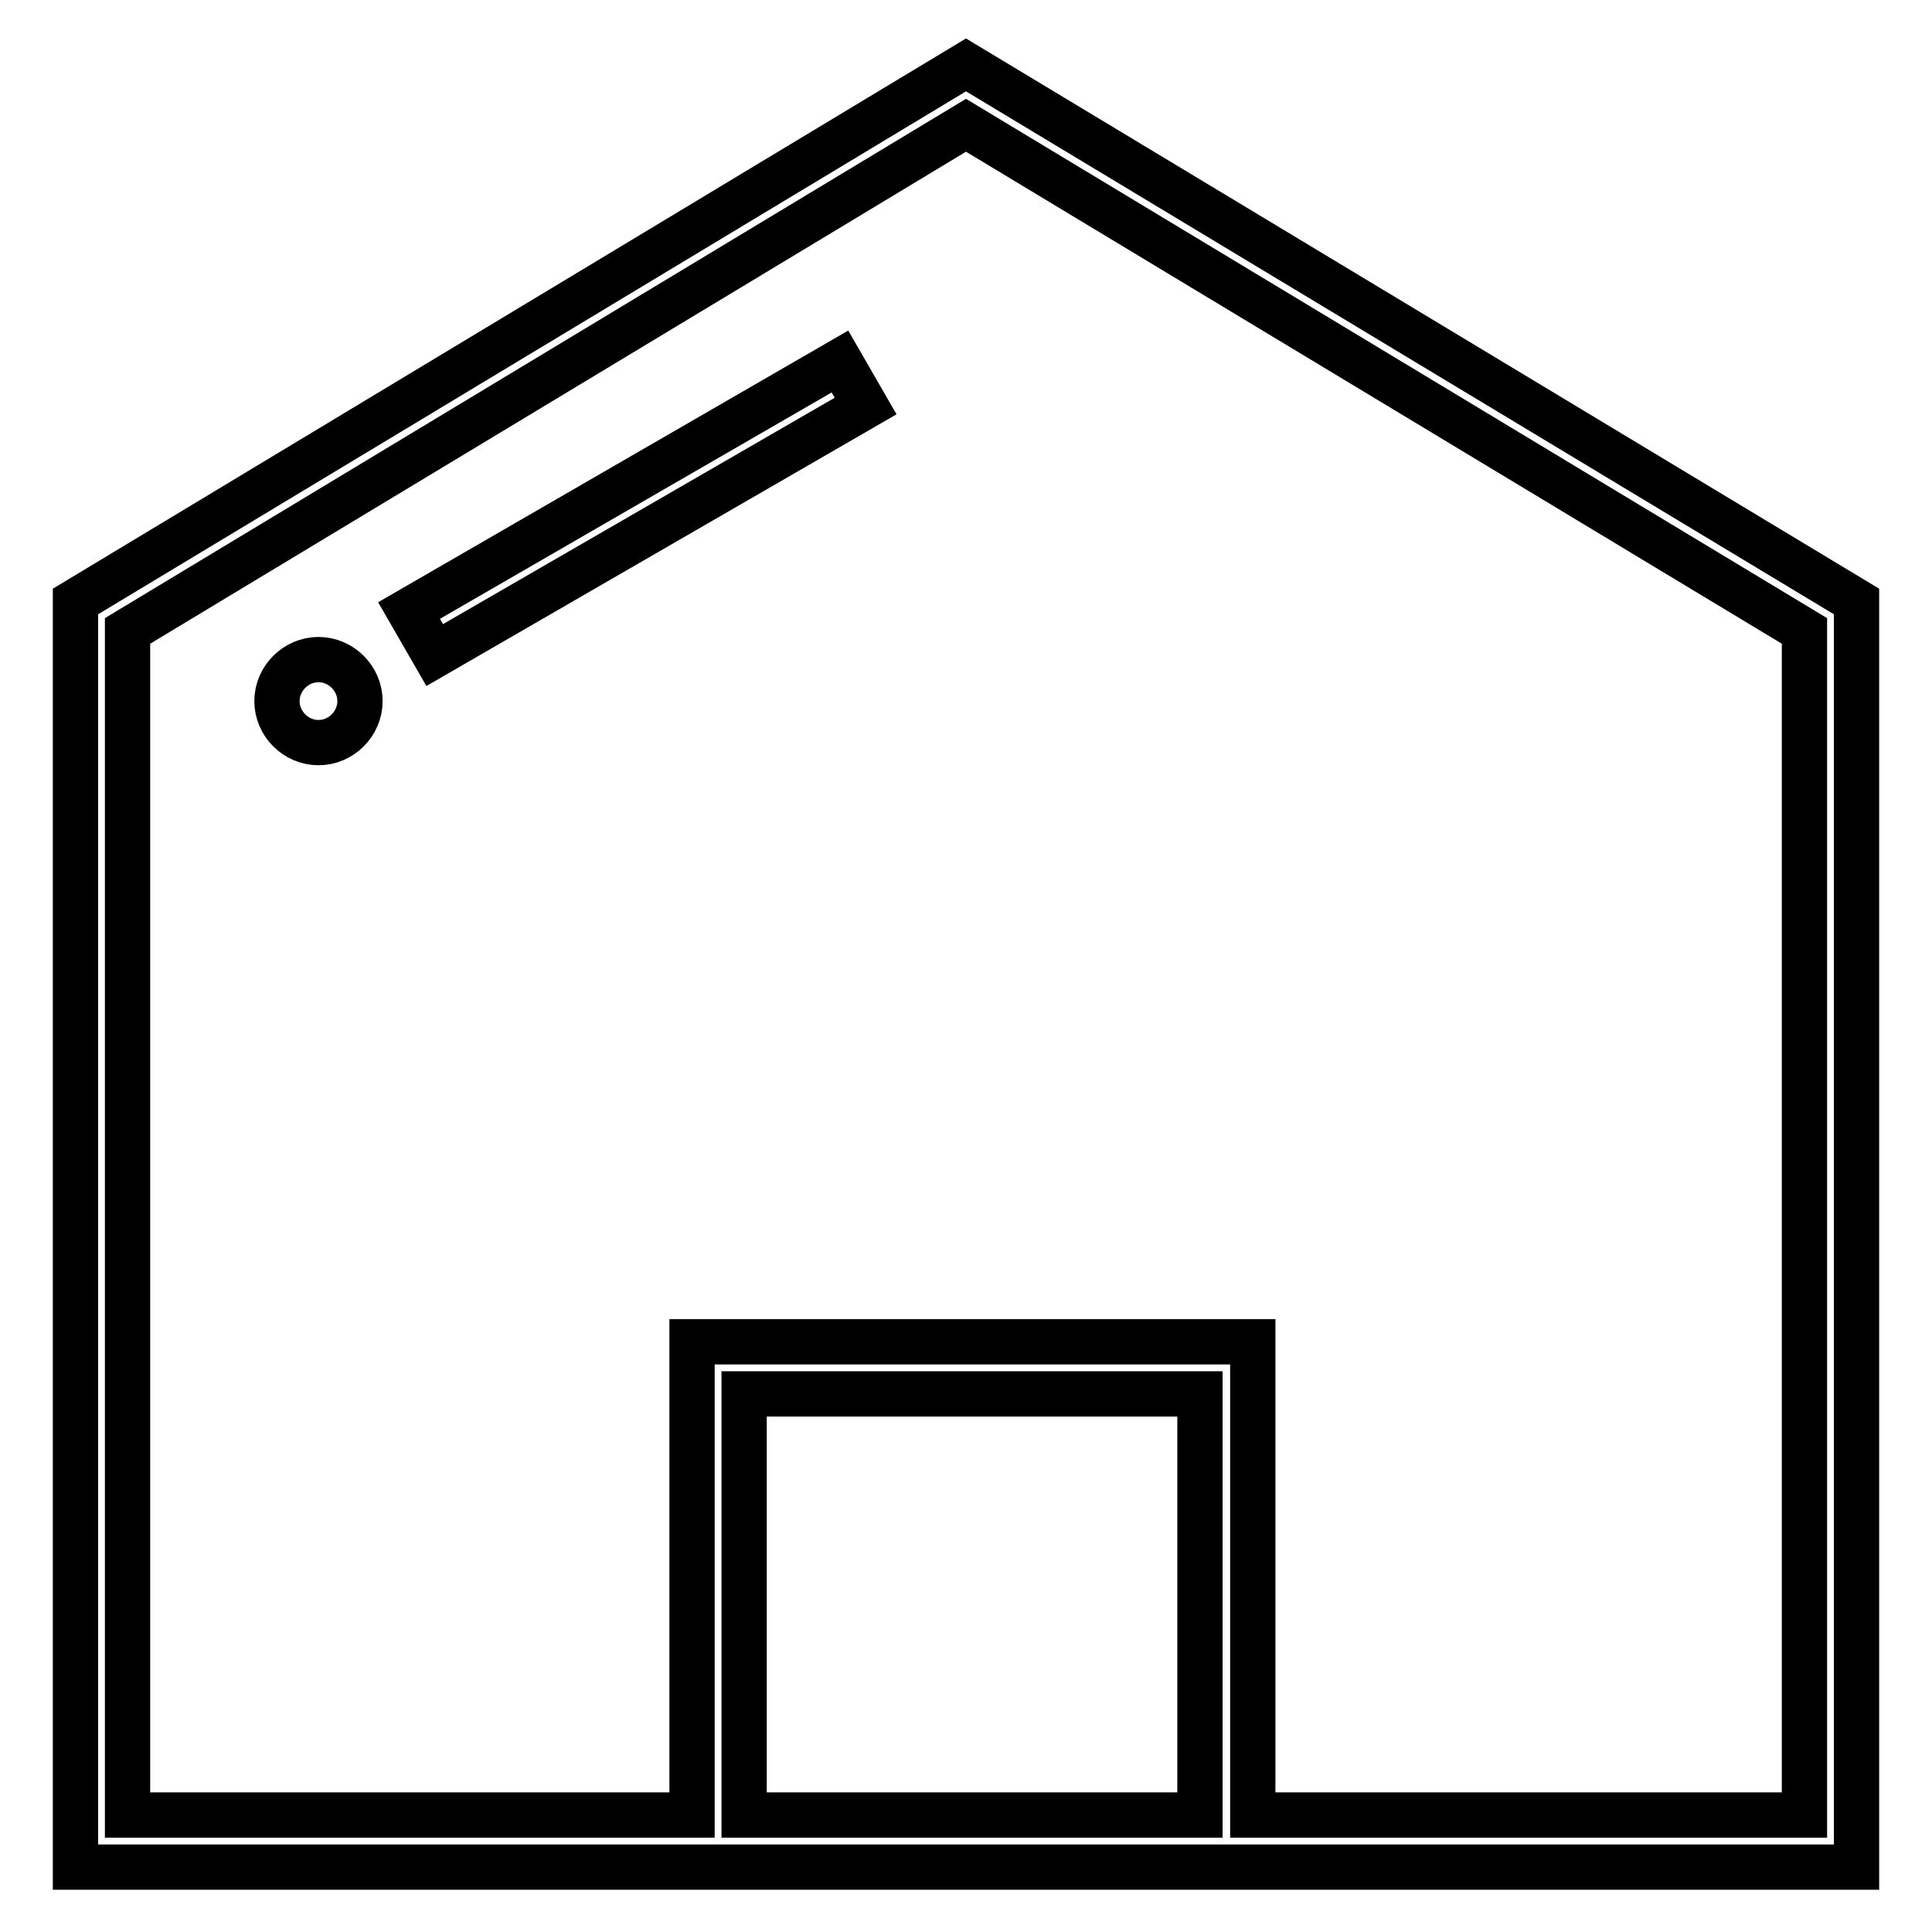
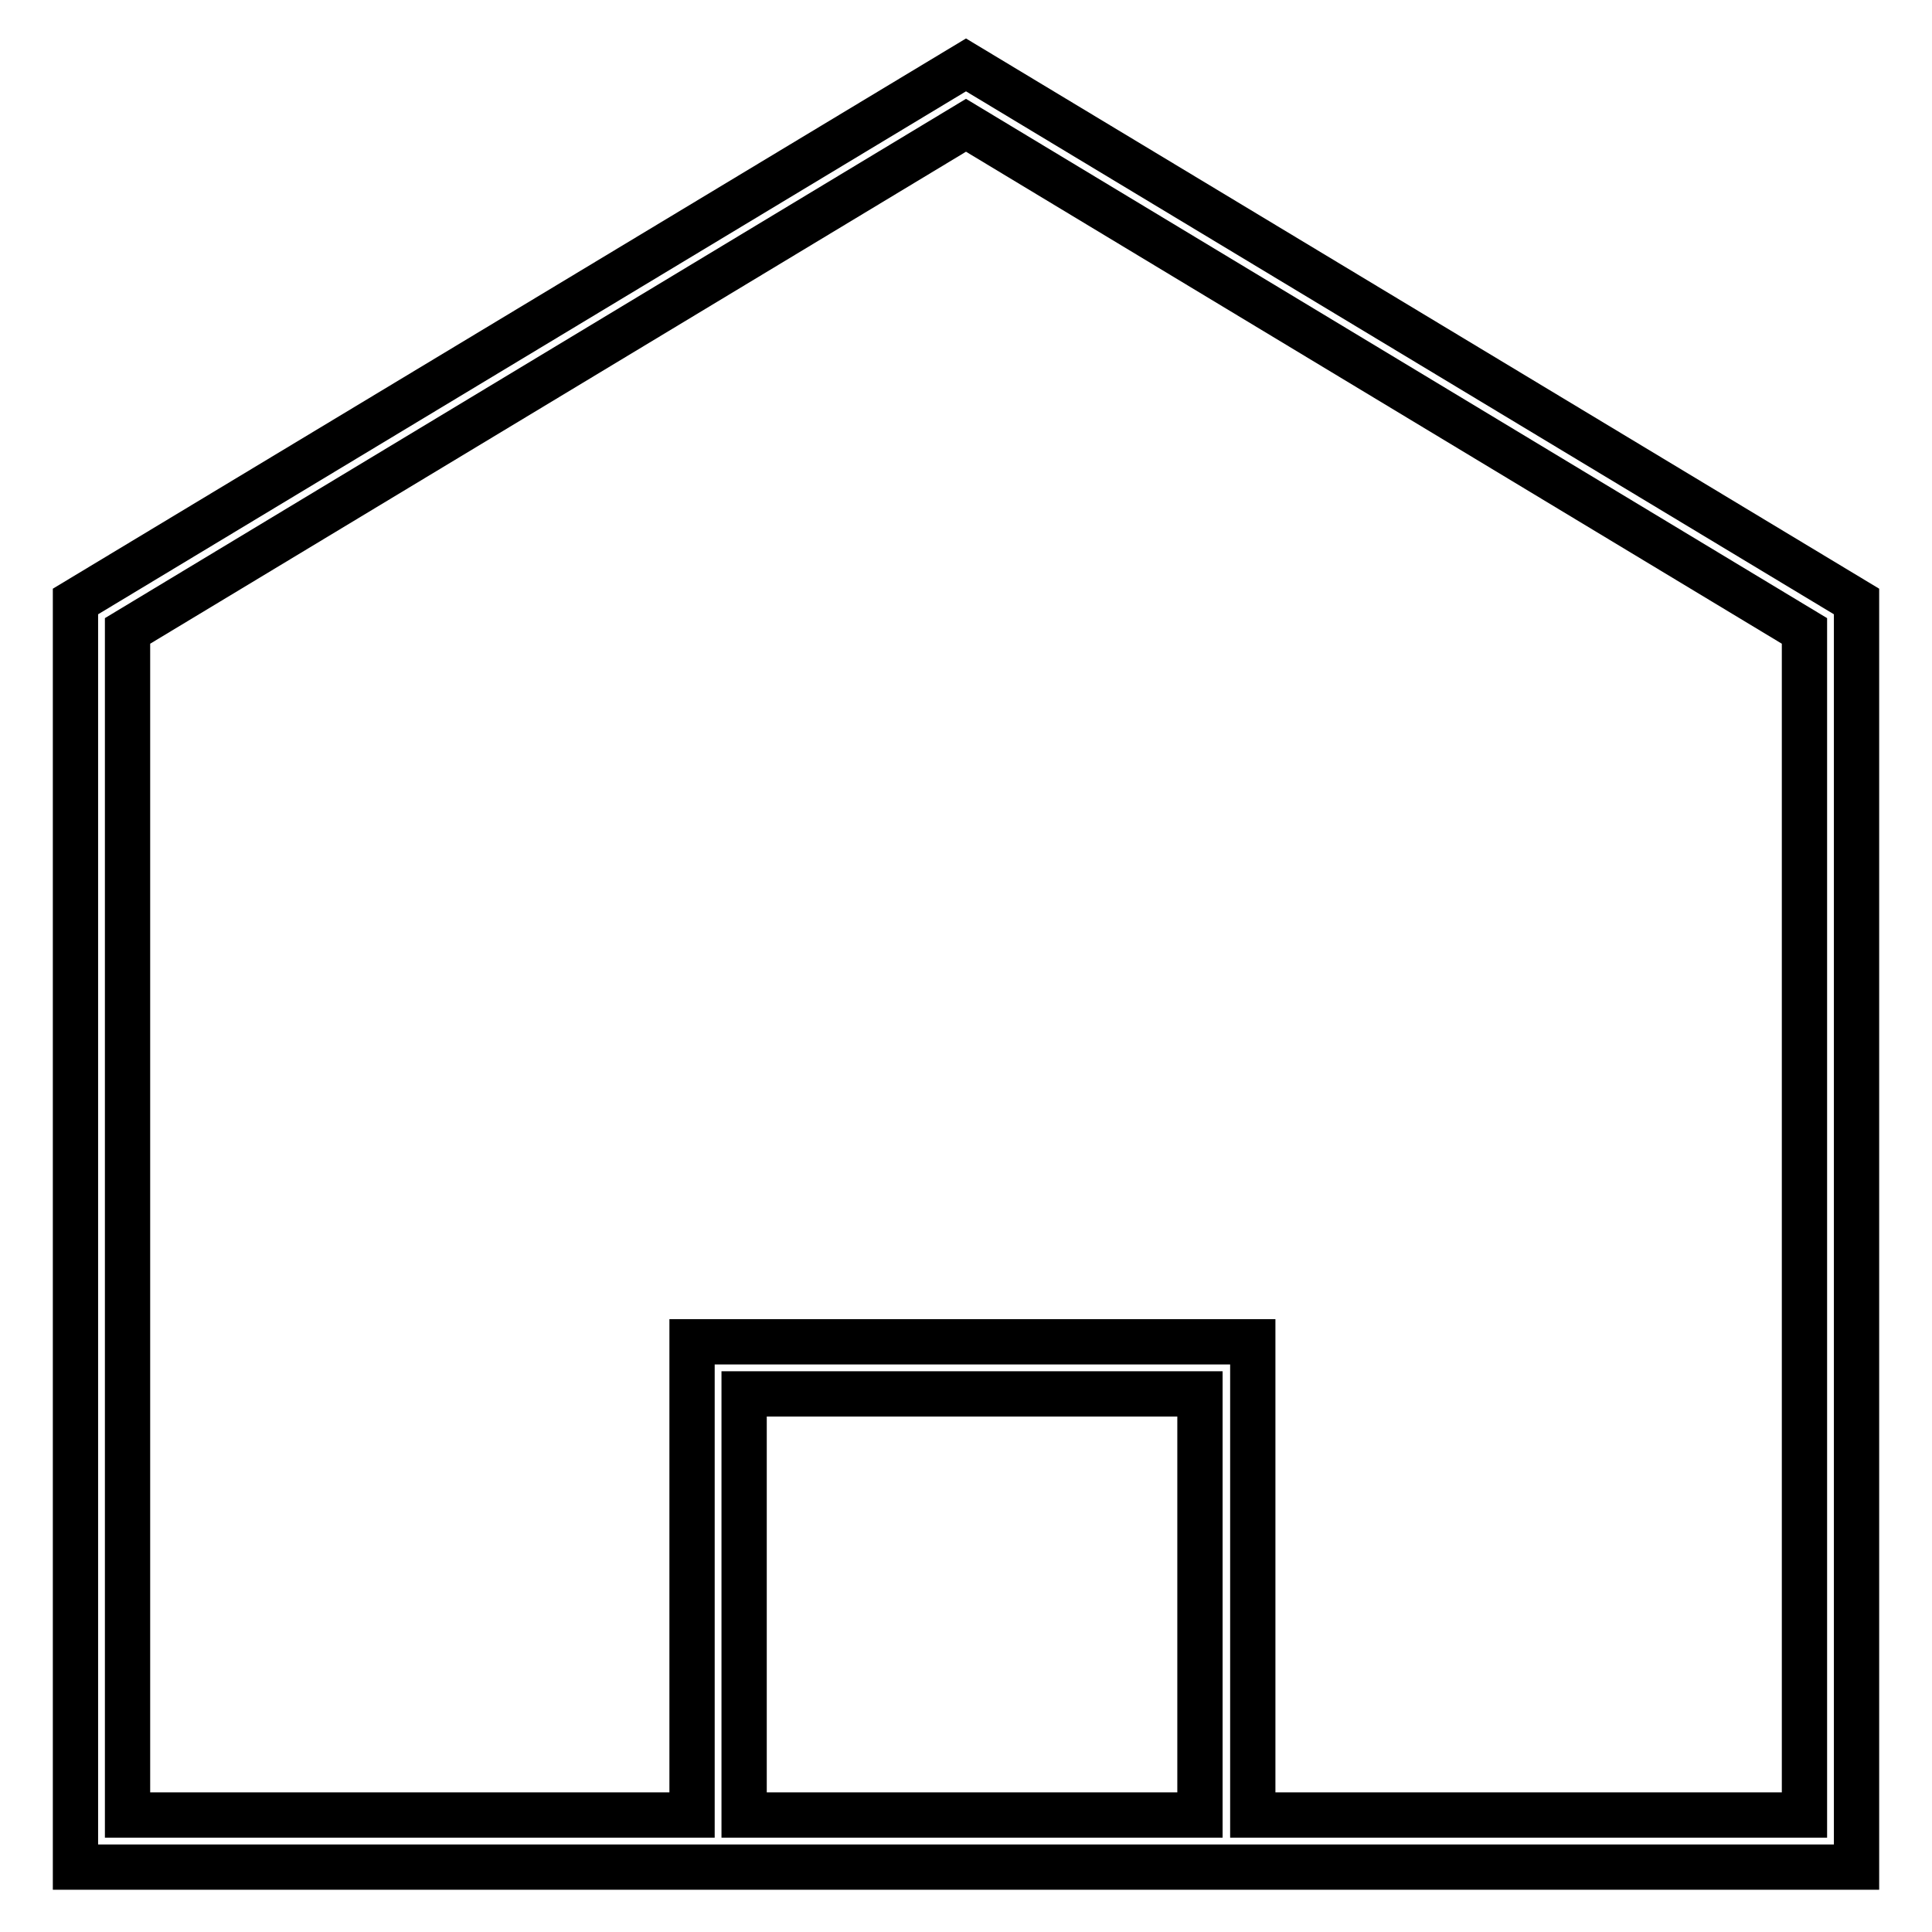
<svg xmlns="http://www.w3.org/2000/svg" version="1.1" x="0px" y="0px" viewBox="0 0 256 256" enable-background="new 0 0 256 256" xml:space="preserve">
  <g>
    <path stroke-width="6" fill-opacity="0" stroke="#000000" d="M128,8.6L10,79.7v167.7h236V79.7L128,8.6z M98.6,240.5v-55.8h60.4v55.8H98.6z M239.1,240.5H166v-62.7H91.7 v62.7H16.9V83.6l111.1-67l111.1,67V240.5z" />
-     <path stroke-width="6" fill-opacity="0" stroke="#000000" d="M54.2,80.9l57.1-33l3.4,5.9l-57.1,33L54.2,80.9z M42.2,87.4c-3,0-5.5,2.5-5.5,5.5c0,3,2.5,5.5,5.5,5.5 s5.5-2.5,5.5-5.5C47.7,89.9,45.2,87.4,42.2,87.4z" />
  </g>
</svg>